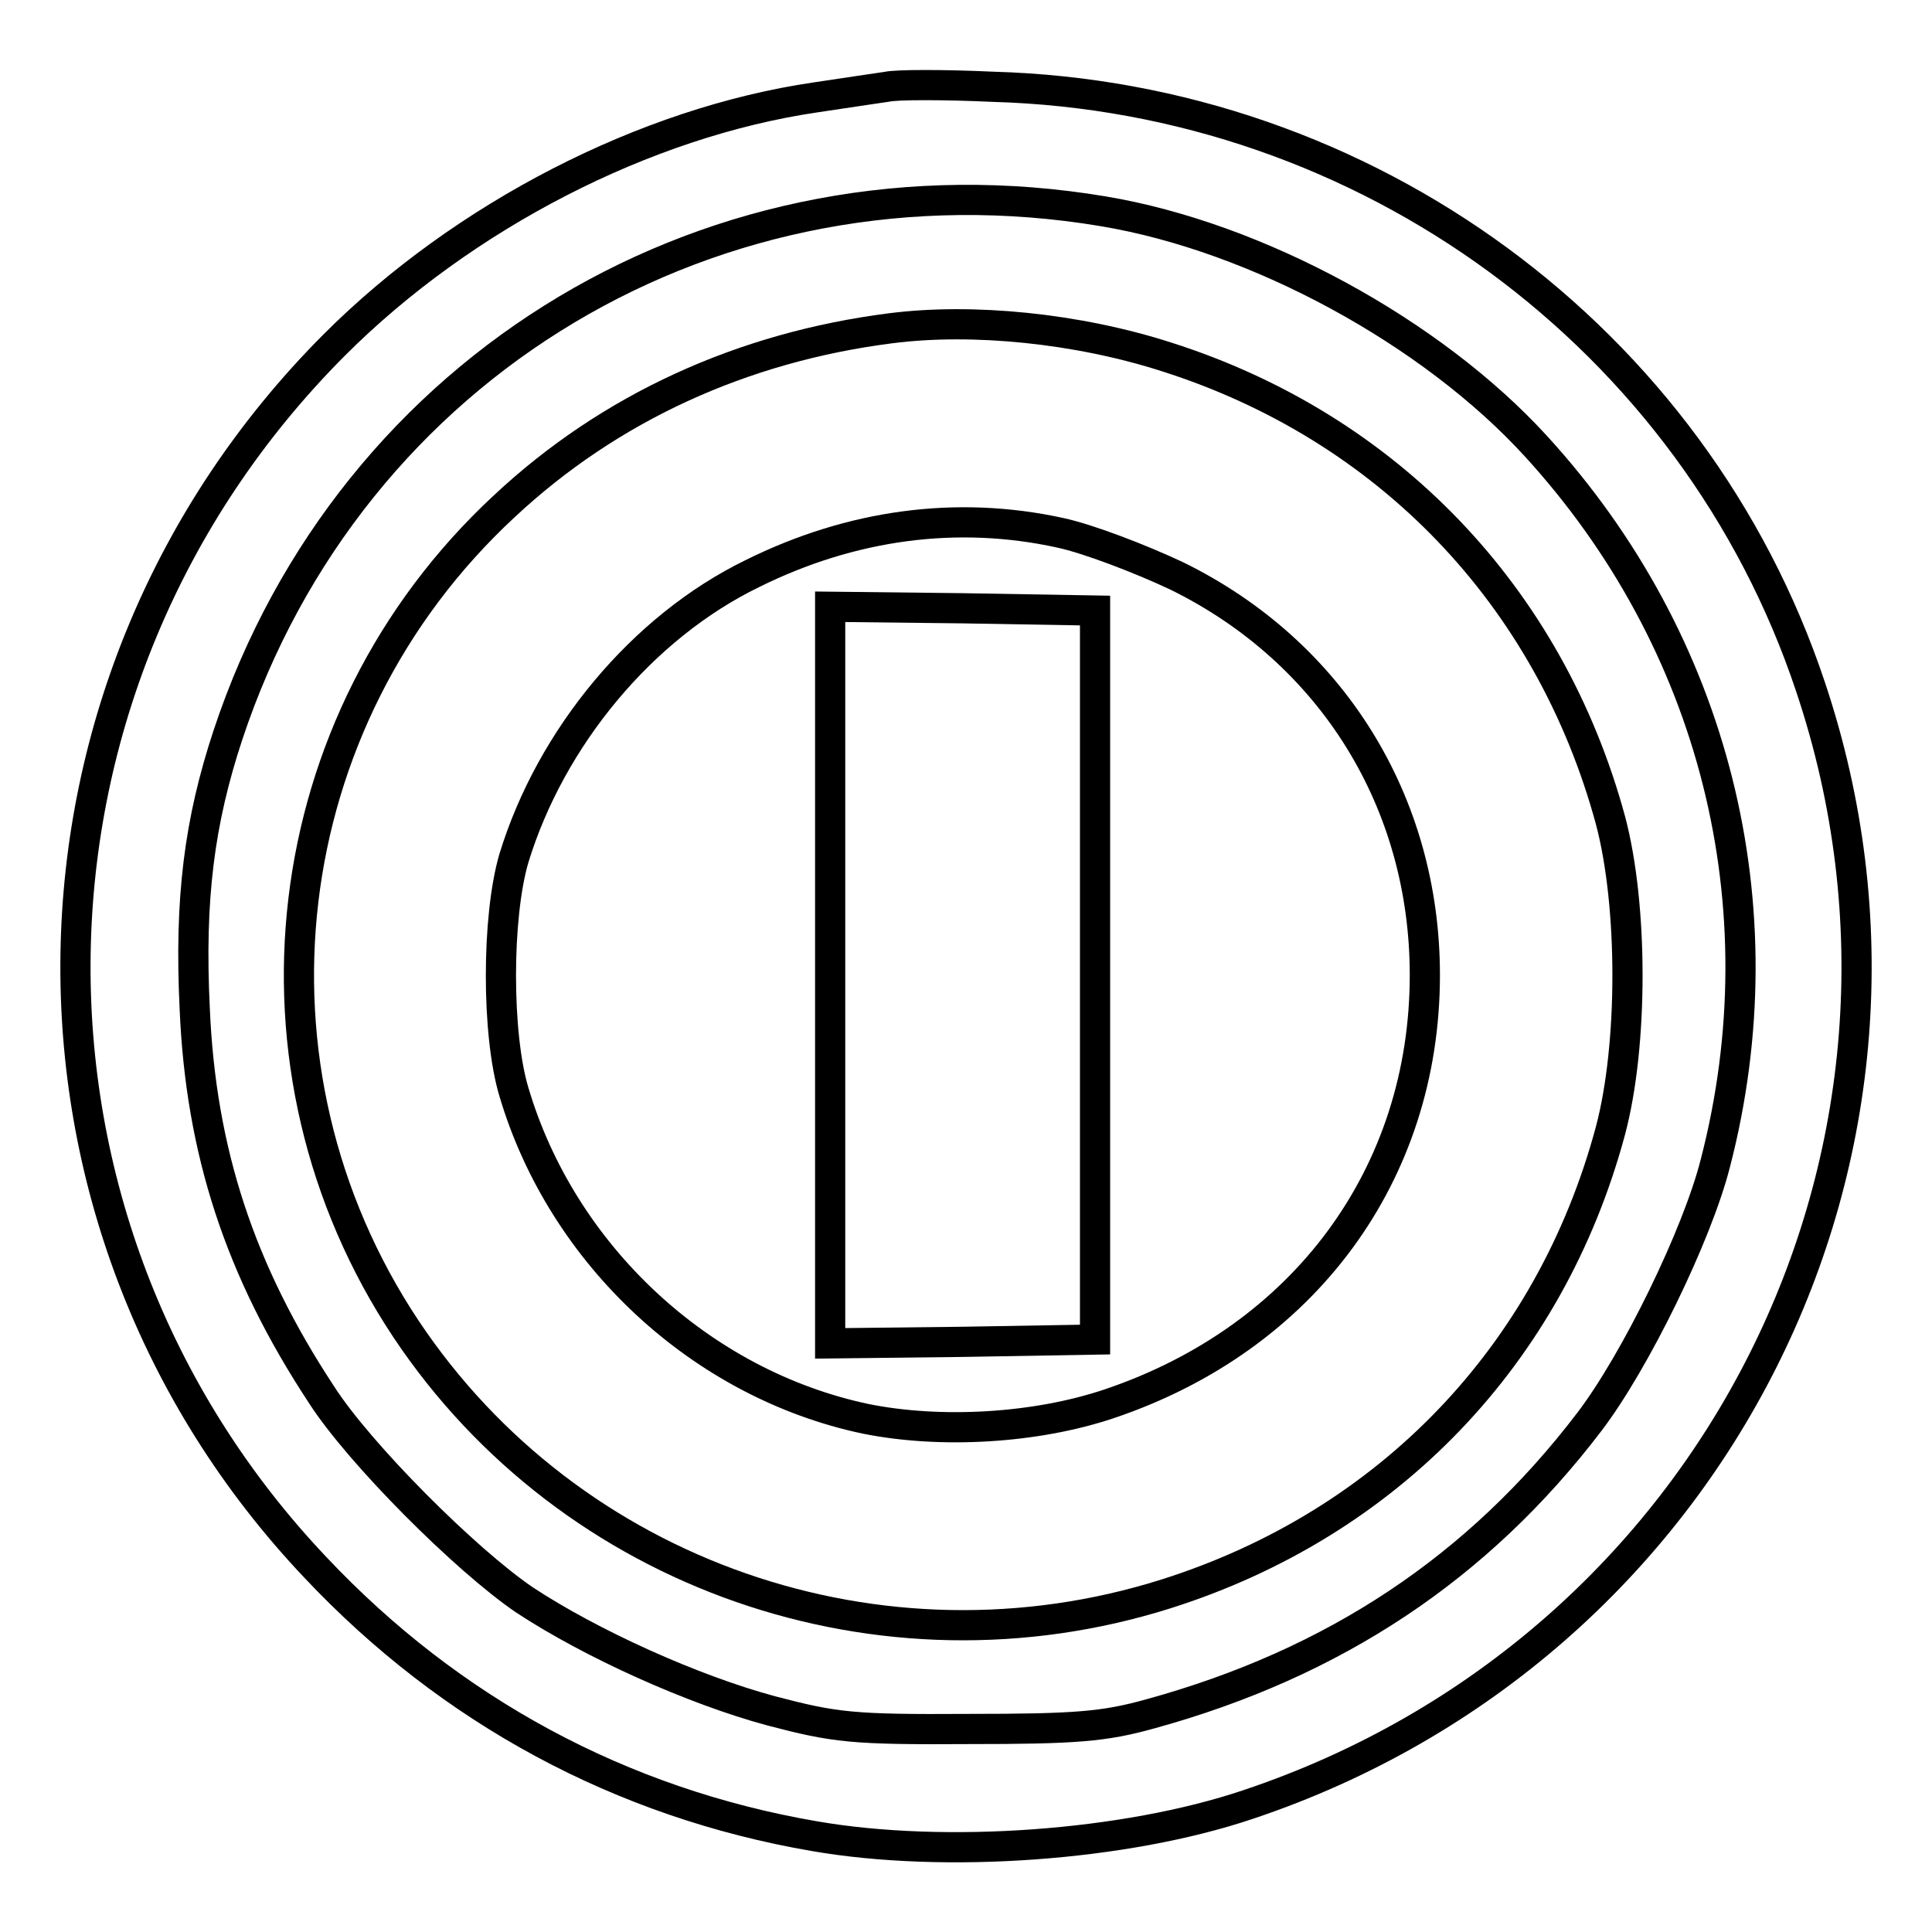
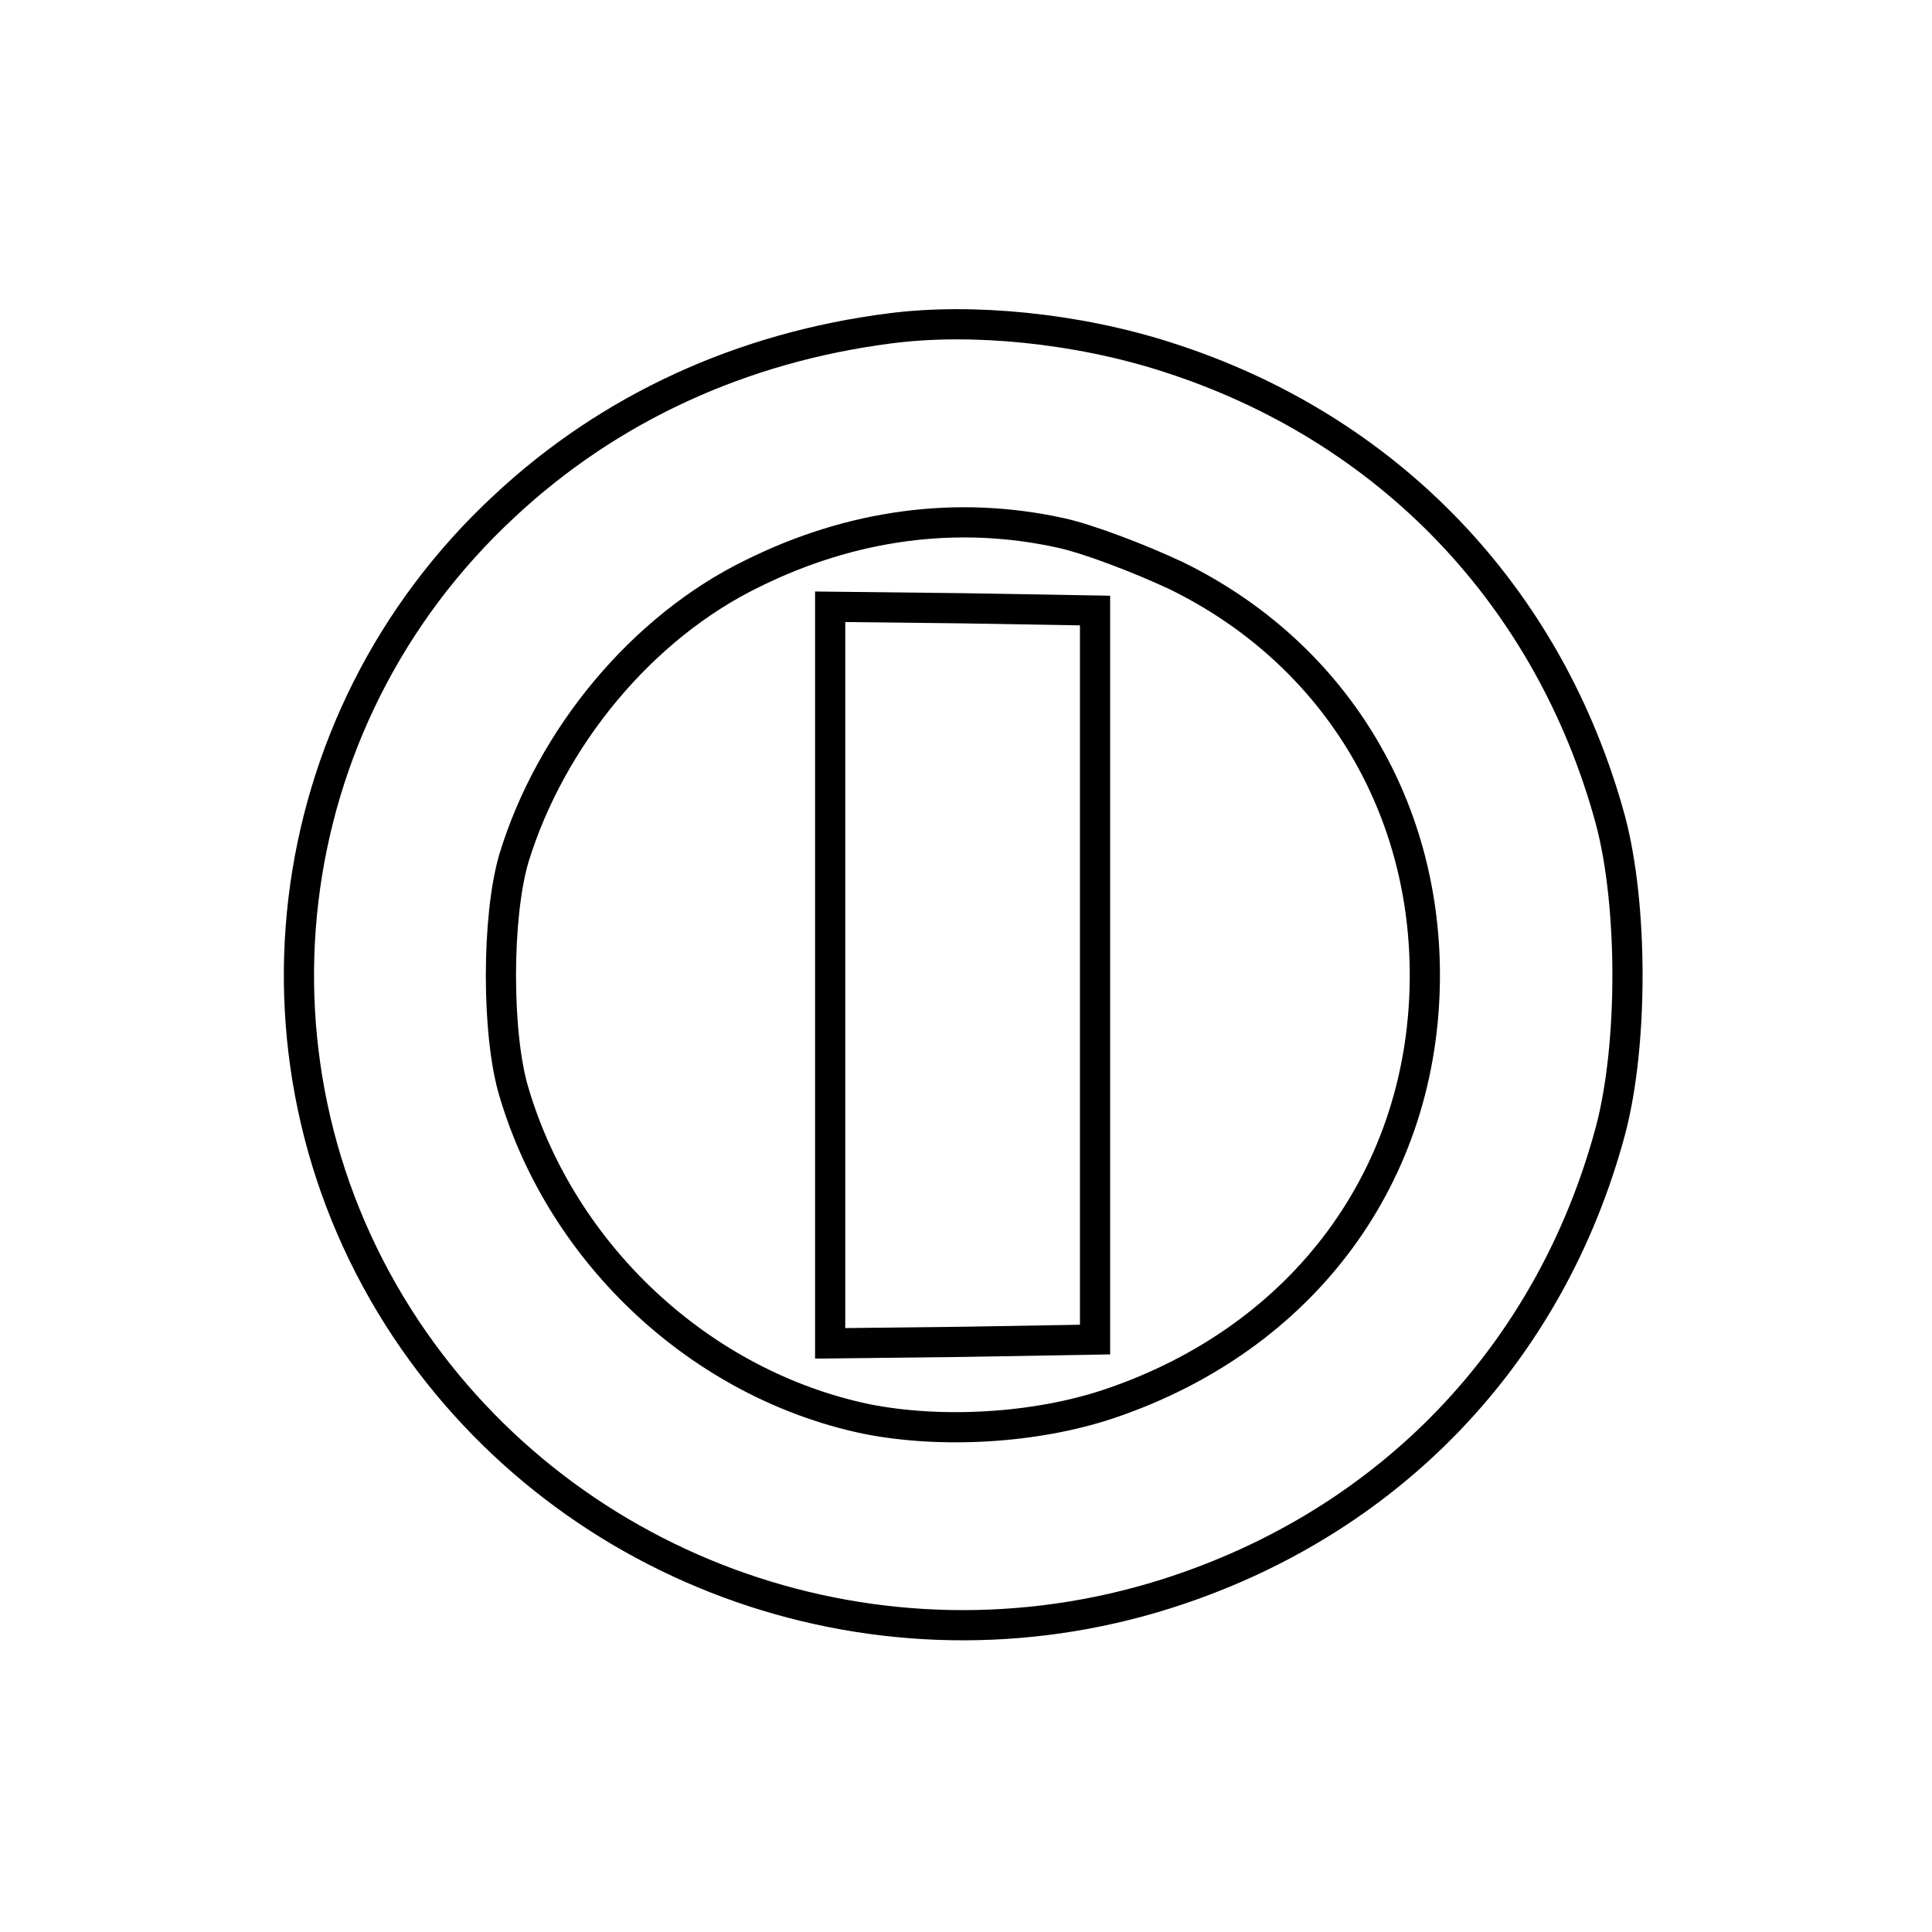
<svg xmlns="http://www.w3.org/2000/svg" version="1.1" x="0px" y="0px" viewBox="0 0 256 256" enable-background="new 0 0 256 256" xml:space="preserve">
  <g>
    <g>
-       <path stroke-width="4" fill-opacity="0" stroke="#000000" d="M117.5,11.5c-1.3,0.2-5.5,0.8-9.4,1.4c-22.6,3.3-46.7,15.7-63.8,32.8C-0.4,90.5-1.6,161.9,41.8,207.7  c17.9,19,40.5,31.2,66.1,35.6c17.3,3,41.2,1.3,57.5-4.2c61.9-20.7,95.1-86.7,74.5-148.1c-15.4-46.2-58.8-78.1-108.3-79.5  C125.1,11.2,118.8,11.2,117.5,11.5z M146.2,28c20.4,3.4,43.5,16,57.3,31.1c23.7,25.9,32.6,61,23.8,95  c-2.4,9.5-10.6,26.3-16.7,34.3c-14.7,19.3-33.8,32-58.2,38.7c-6.1,1.7-9.9,2-24.1,2c-15.4,0.1-17.7-0.2-26.1-2.4  c-10.4-2.8-23.9-8.9-32.7-14.7c-7.8-5.3-21.9-19.4-26.9-27.2c-10.8-16.4-16-32.2-16.8-51.2c-0.7-14.5,0.6-24.7,4.4-36.2  C46.5,48.2,94.9,19.4,146.2,28z" />
      <path stroke-width="4" fill-opacity="0" stroke="#000000" d="M118,43.5C98.4,46,80.8,54,66.8,67.1c-30.6,28.4-36,74.4-13,109c21.8,32.7,63,47,100.7,35.1  c29.4-9.3,50.9-31.6,58.9-61.4c3-11.3,3-29.8,0-41.1c-8.1-29.8-29.6-52.1-58.8-61.4C142.8,43.5,128.9,42.1,118,43.5z M140.5,70.6  c3.7,0.8,10.5,3.4,15.4,5.7c20.6,10.1,32.9,30,32.9,52.9c0,26.4-16,48.1-41.8,56.8c-9.8,3.3-22.4,4-32.3,2  c-21.8-4.6-40.2-21.7-46.6-43.3c-2.3-7.6-2.3-23.2,0-31C73,97.7,85.1,83.1,99.7,76C112.8,69.5,126.8,67.6,140.5,70.6z" />
      <path stroke-width="4" fill-opacity="0" stroke="#000000" d="M110,129.2V178l17.6-0.2l17.5-0.3v-48.3V80.9l-17.5-0.3L110,80.4V129.2z" />
    </g>
  </g>
</svg>